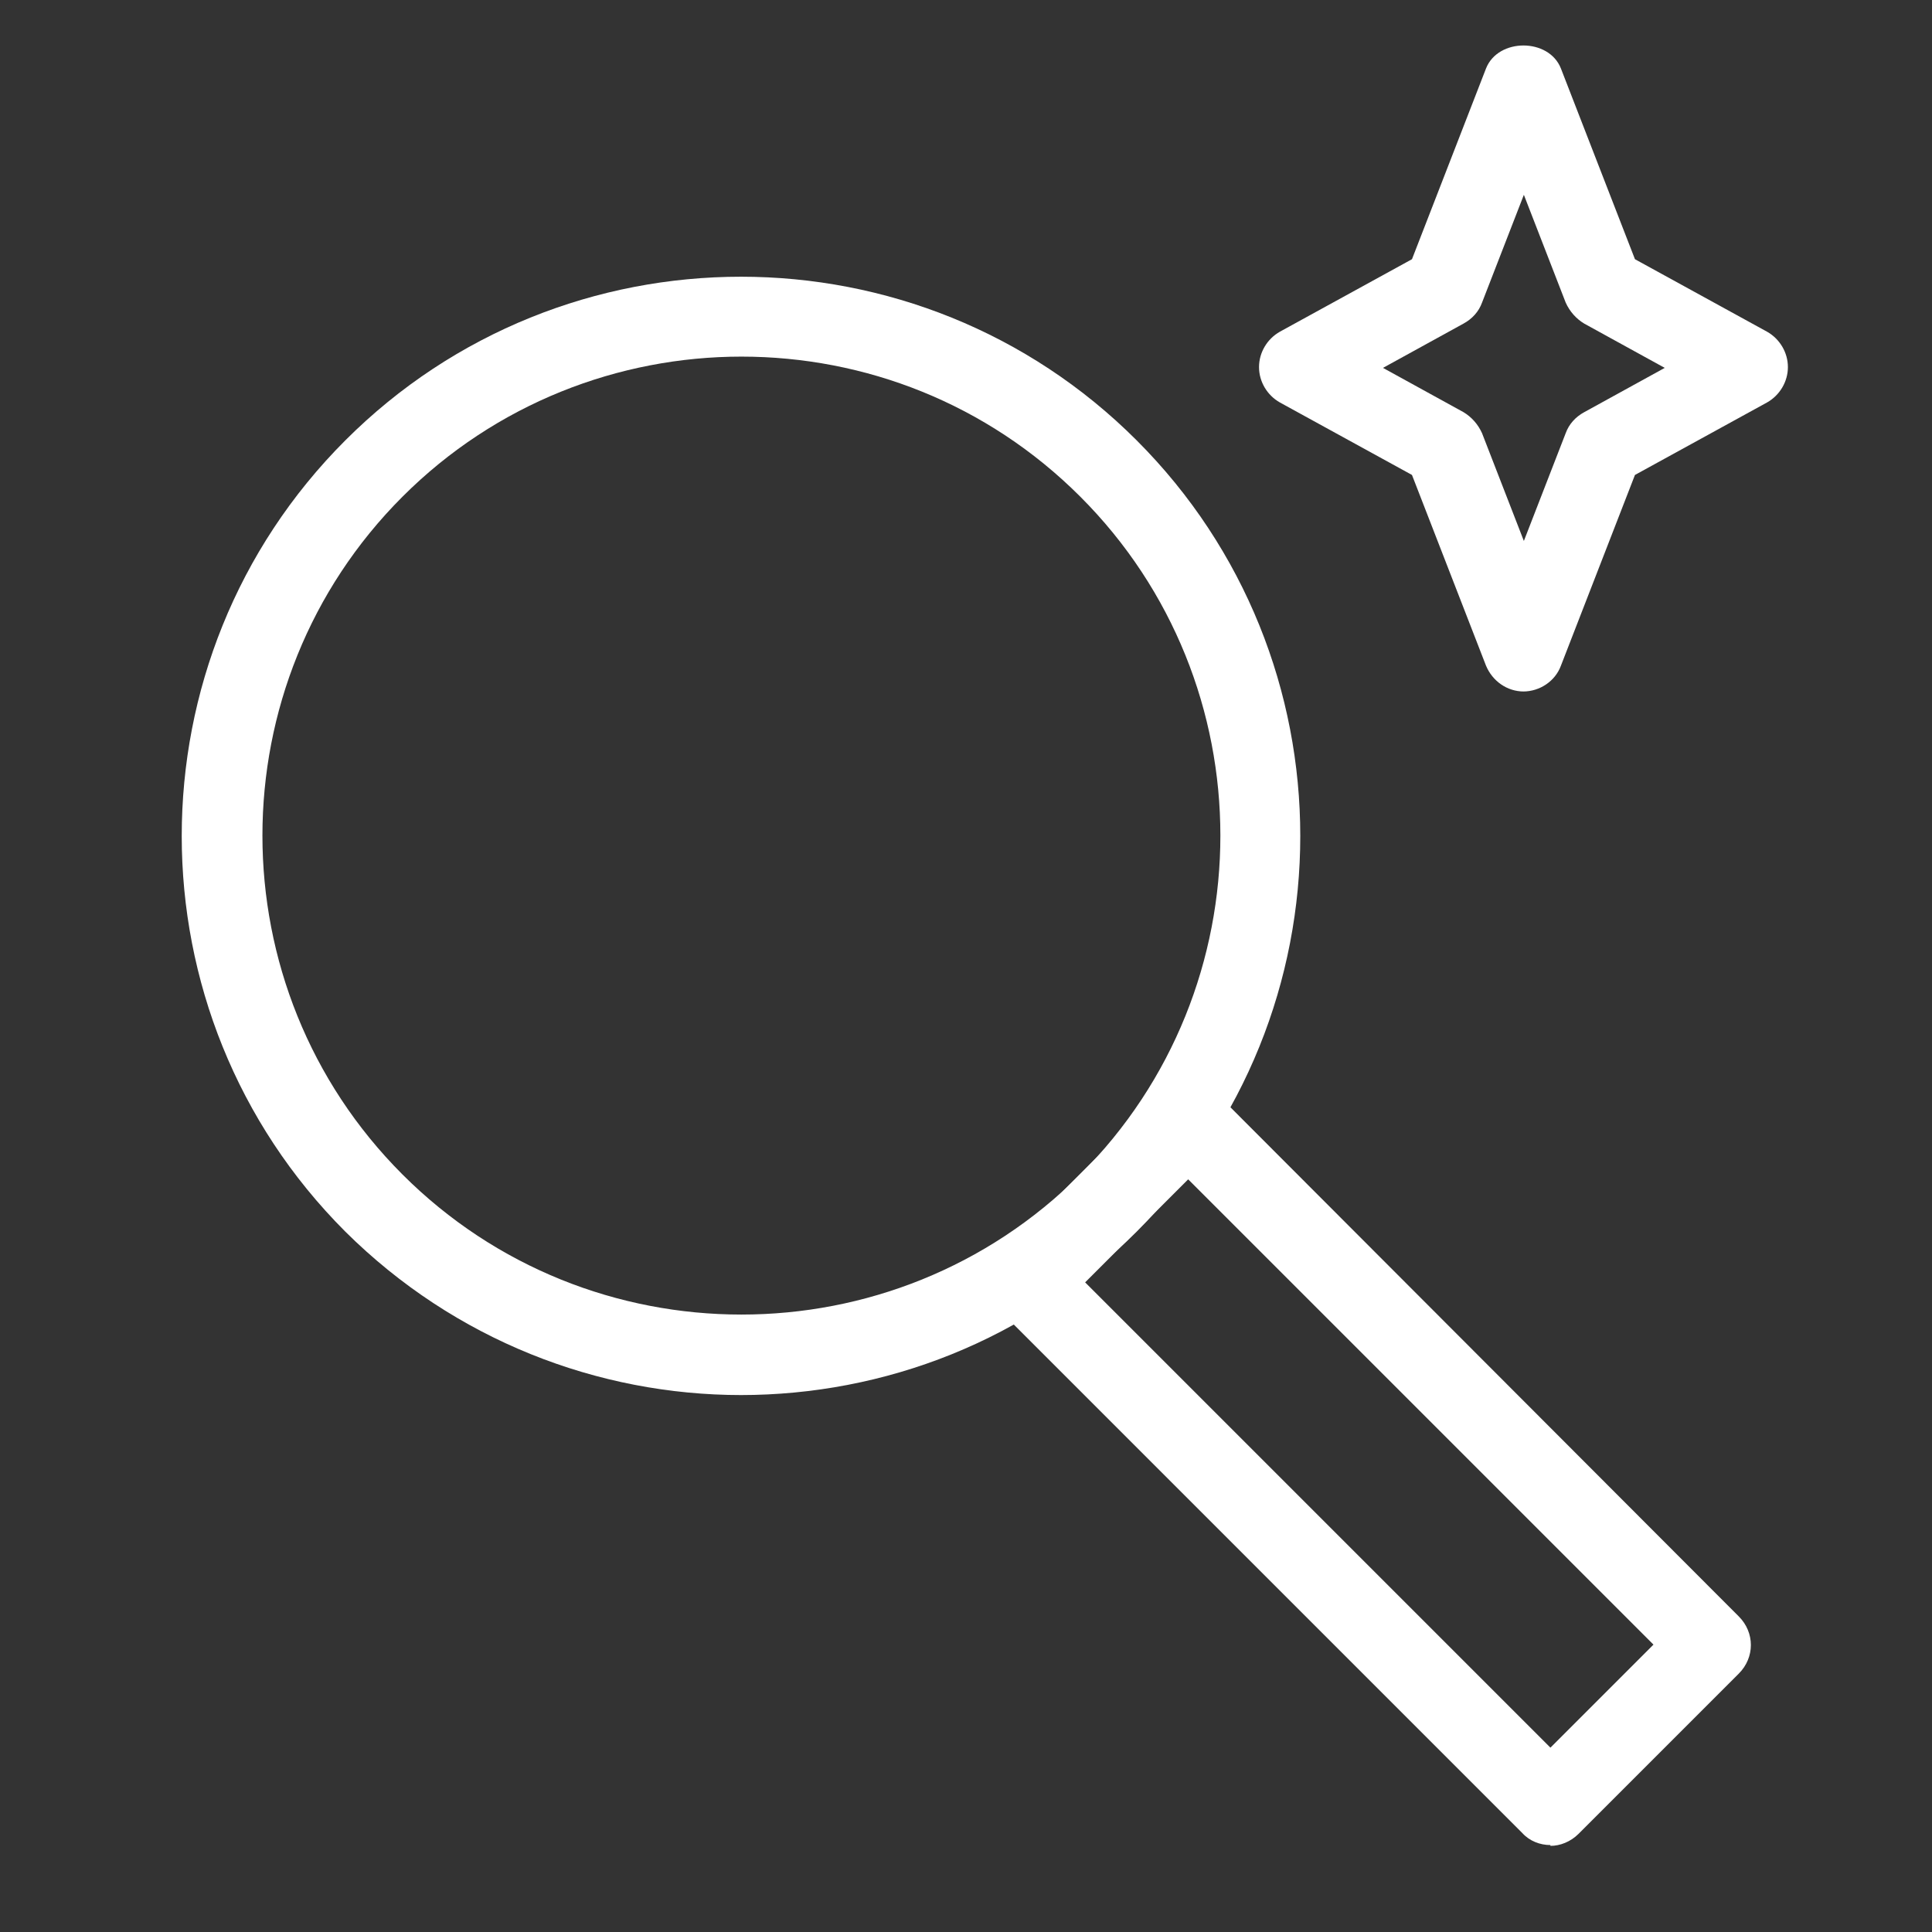
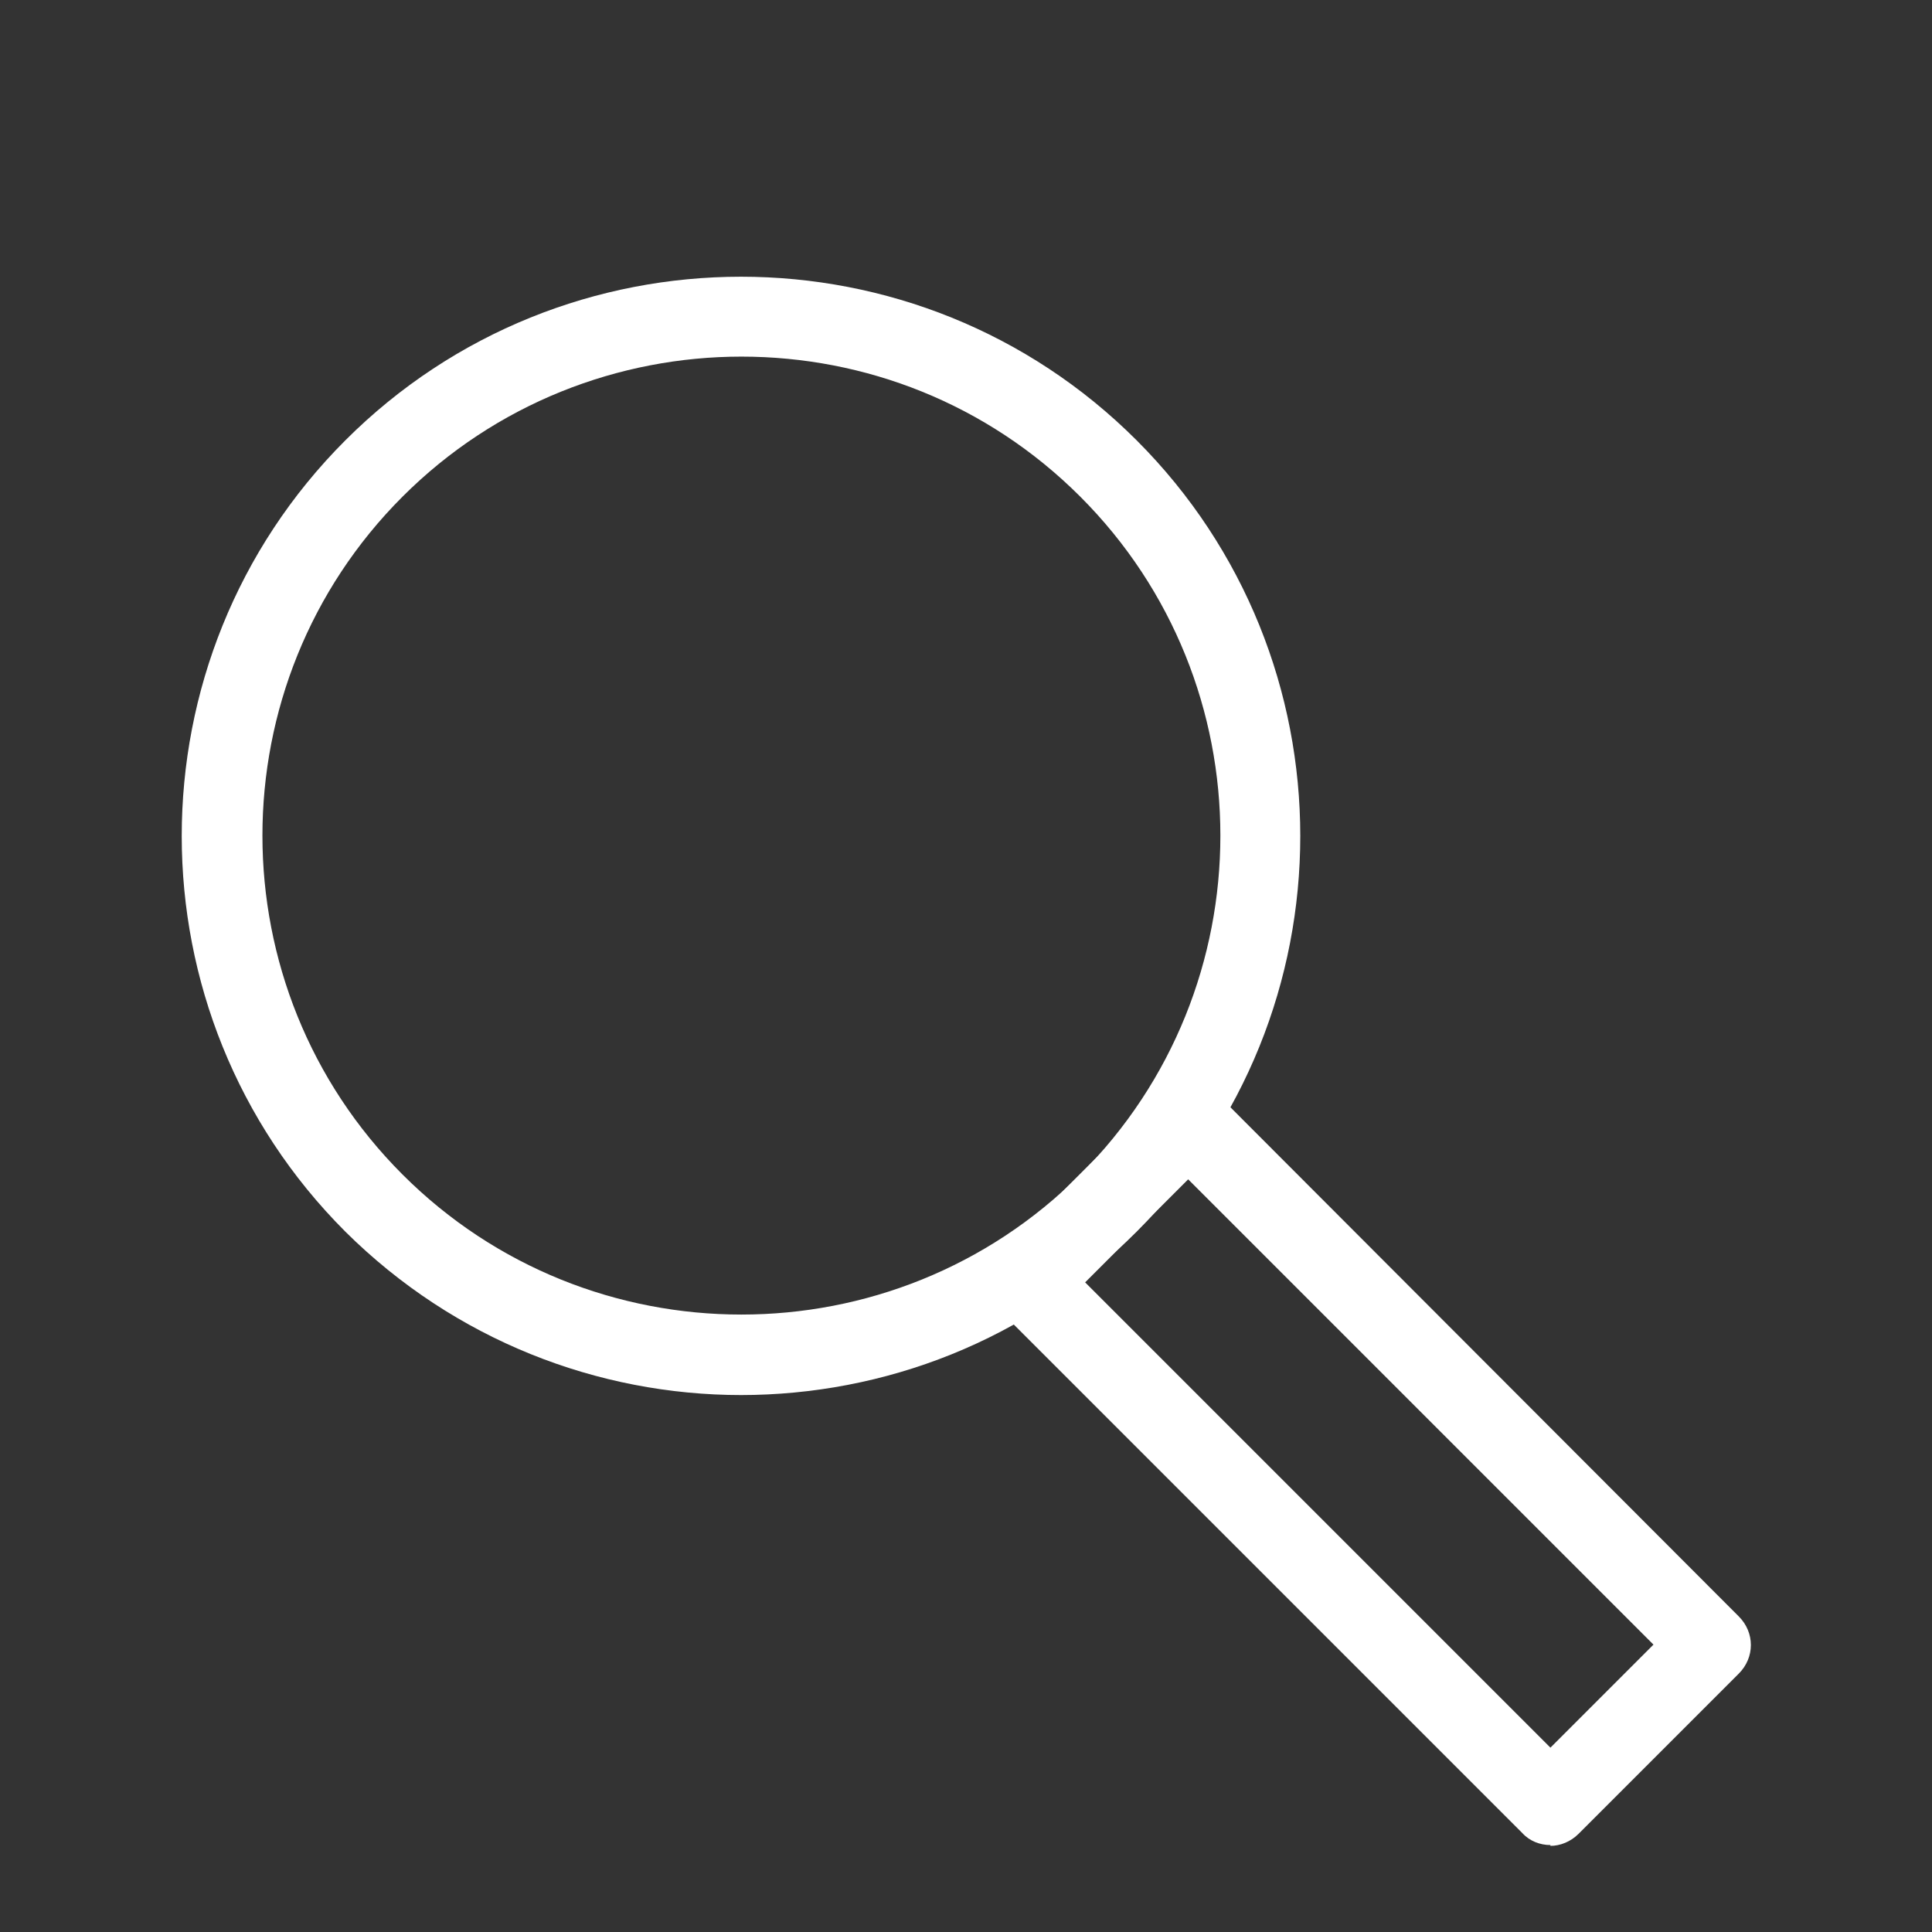
<svg xmlns="http://www.w3.org/2000/svg" id="Layer_1" data-name="Layer 1" viewBox="0 0 24 24">
  <rect x="0" y="0" width="24" height="24" fill="#333333" stroke="none" />
  <defs>
    <style>
      .cls-1 {
        fill: white;
        stroke-width: 0px;
      }
    </style>
  </defs>
  <path class="cls-1" d="m9.21,17.33c-1.78,0-3.56-.68-4.92-2.03-2.71-2.71-2.71-7.12,0-9.83,2.71-2.71,7.12-2.71,9.83,0,2.71,2.71,2.71,7.12,0,9.83-1.36,1.36-3.14,2.03-4.92,2.03Zm0-12.9c-1.52,0-3.05.58-4.21,1.74-2.32,2.32-2.32,6.1,0,8.42,2.32,2.32,6.1,2.32,8.42,0,2.32-2.32,2.32-6.1,0-8.42-1.16-1.16-2.68-1.74-4.21-1.74Z" />
  <path class="cls-1" d="m19.26,22.92c-.13,0-.26-.05-.35-.15l-6.49-6.49c-.09-.09-.15-.22-.15-.35s.05-.26.15-.35l1.99-1.99c.2-.2.51-.2.71,0l6.48,6.49c.2.2.2.51,0,.71l-1.99,1.99c-.1.1-.23.15-.35.15Zm-5.78-6.99l5.78,5.78,1.28-1.28-5.78-5.78-1.28,1.28Z" />
-   <path class="cls-1" d="m18.93,8.59c-.21,0-.39-.13-.47-.32l-.92-2.37-1.64-.9c-.16-.09-.26-.26-.26-.44s.1-.35.26-.44l1.64-.9.92-2.37c.15-.38.78-.38.93,0l.92,2.37,1.64.9c.16.09.26.26.26.44s-.1.35-.26.44l-1.64.9-.92,2.37c-.07.19-.26.32-.47.32Zm-1.75-4.02l1,.55c.1.06.18.15.23.26l.52,1.34.52-1.34c.04-.11.12-.2.23-.26l1-.55-1-.55c-.1-.06-.18-.15-.23-.26l-.52-1.34-.52,1.34c-.04.11-.12.2-.23.26l-1,.55Z" />
</svg>